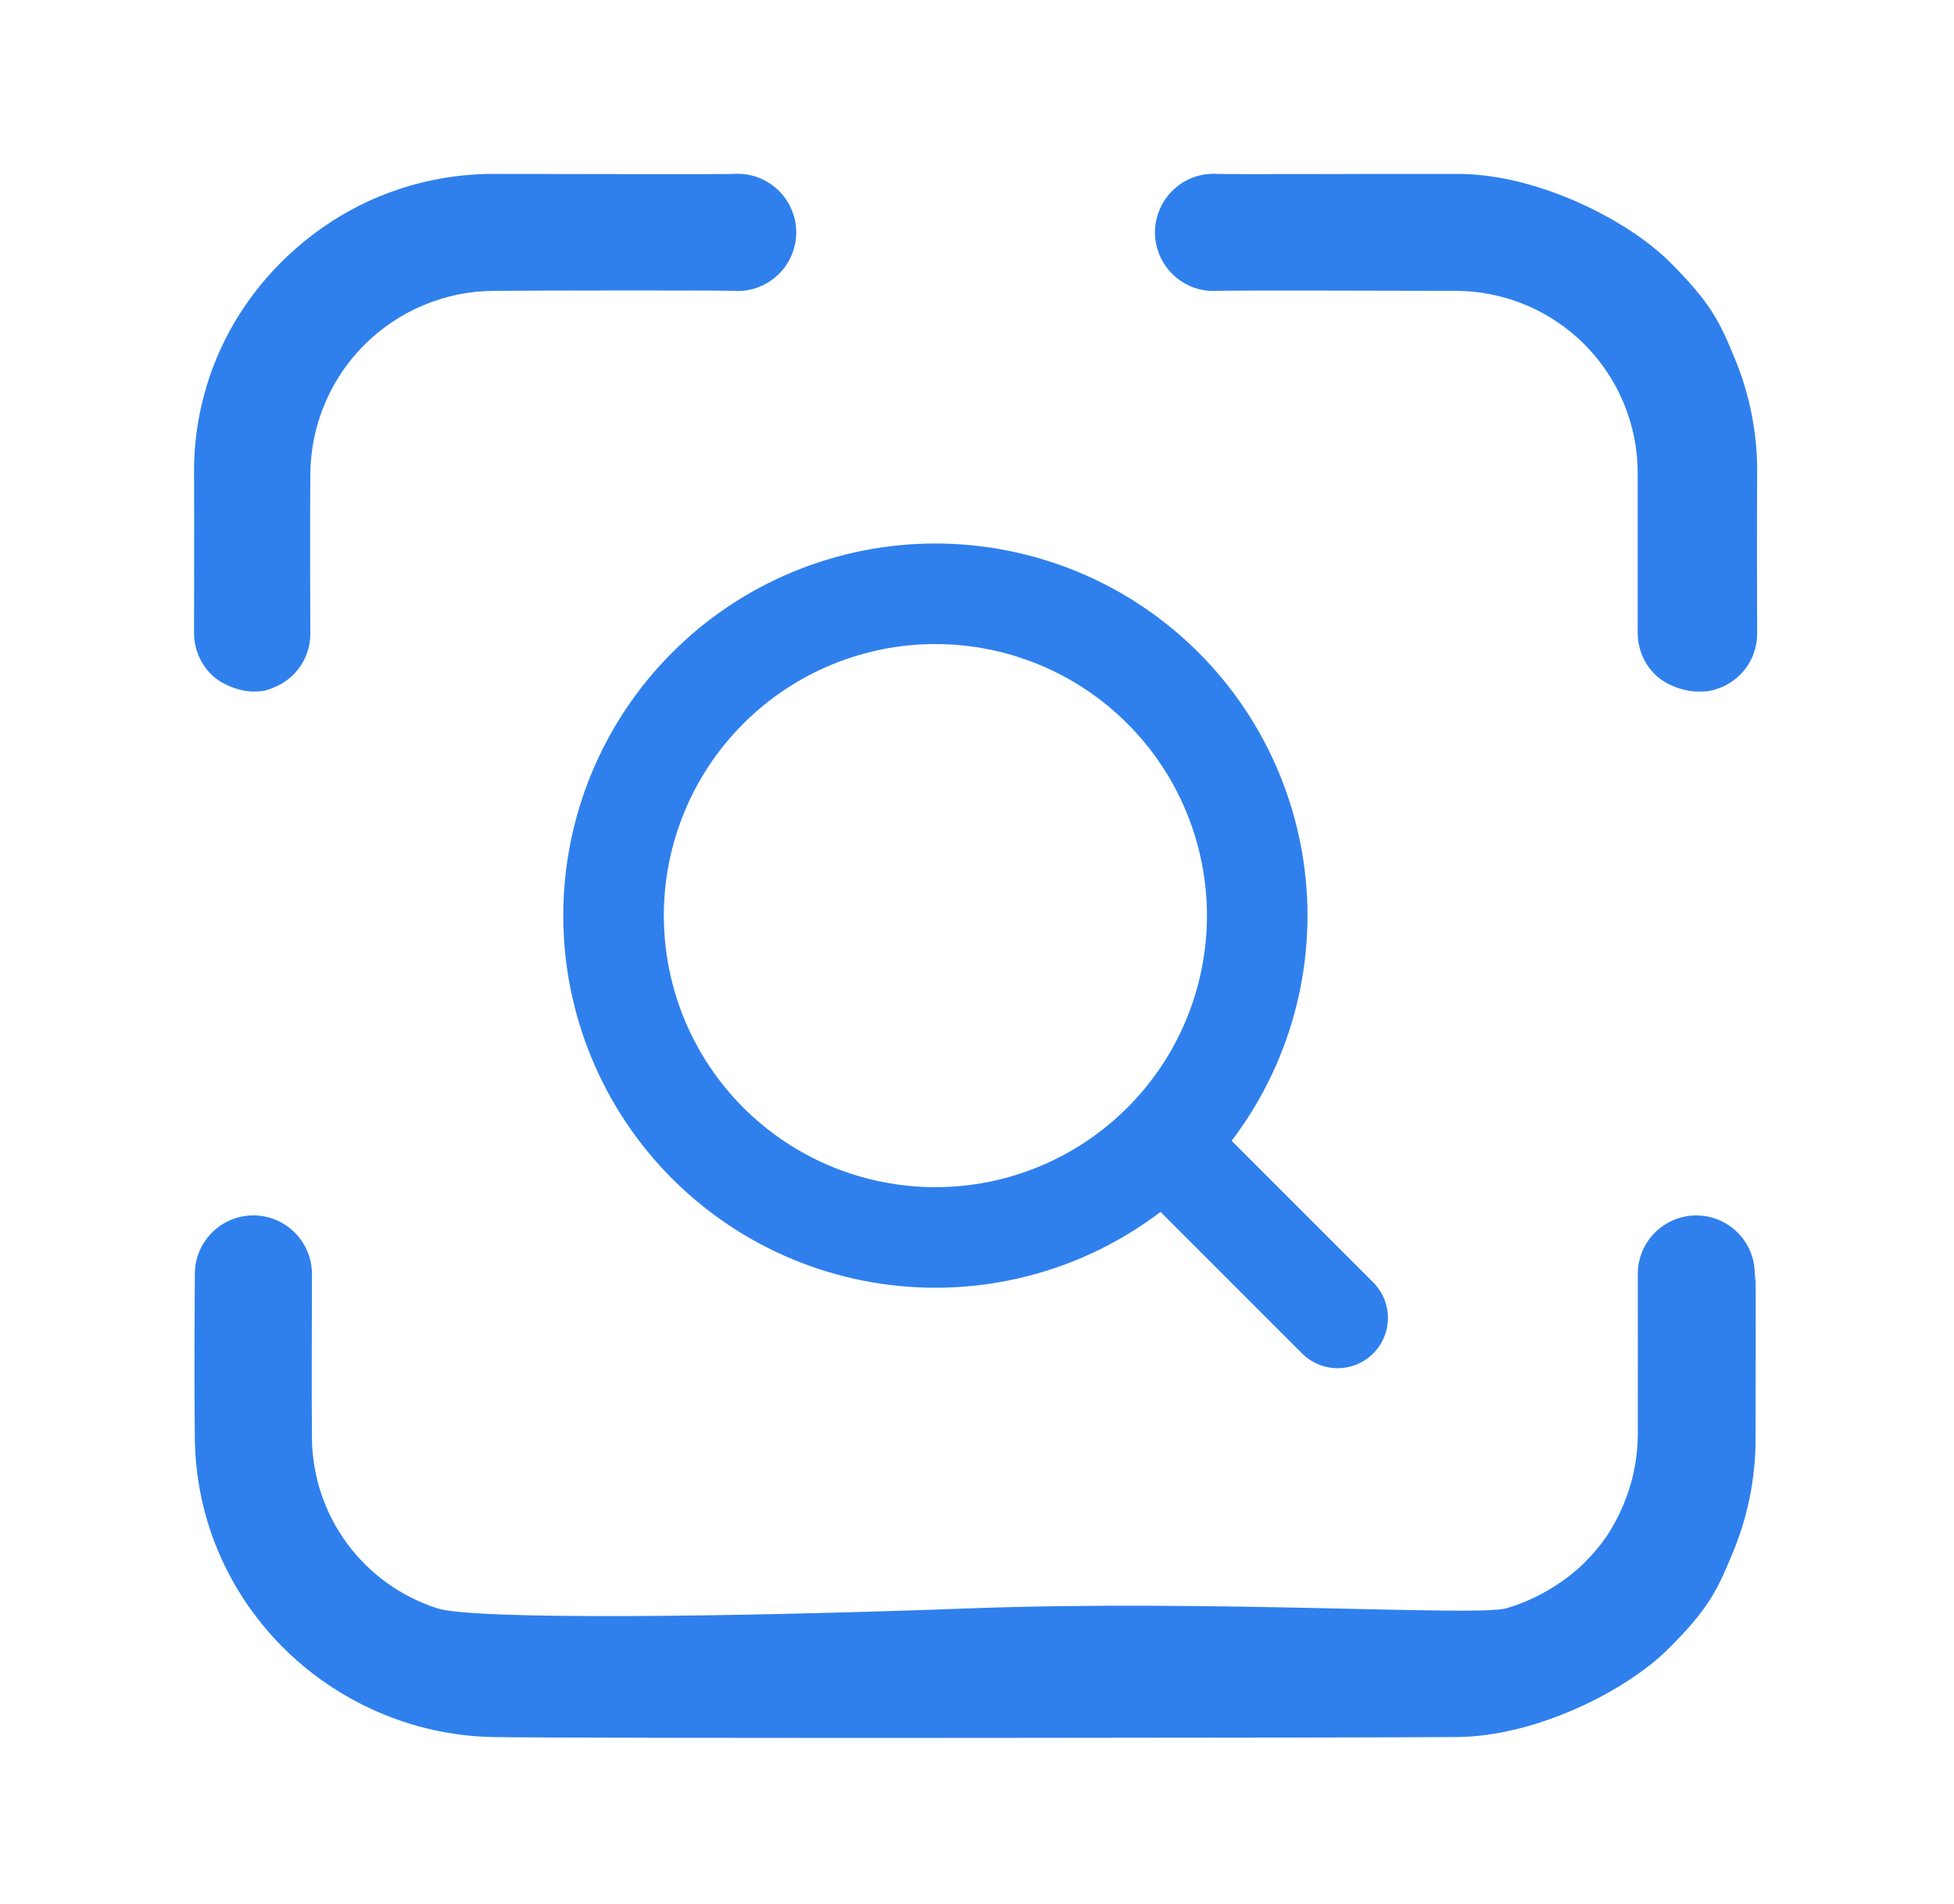
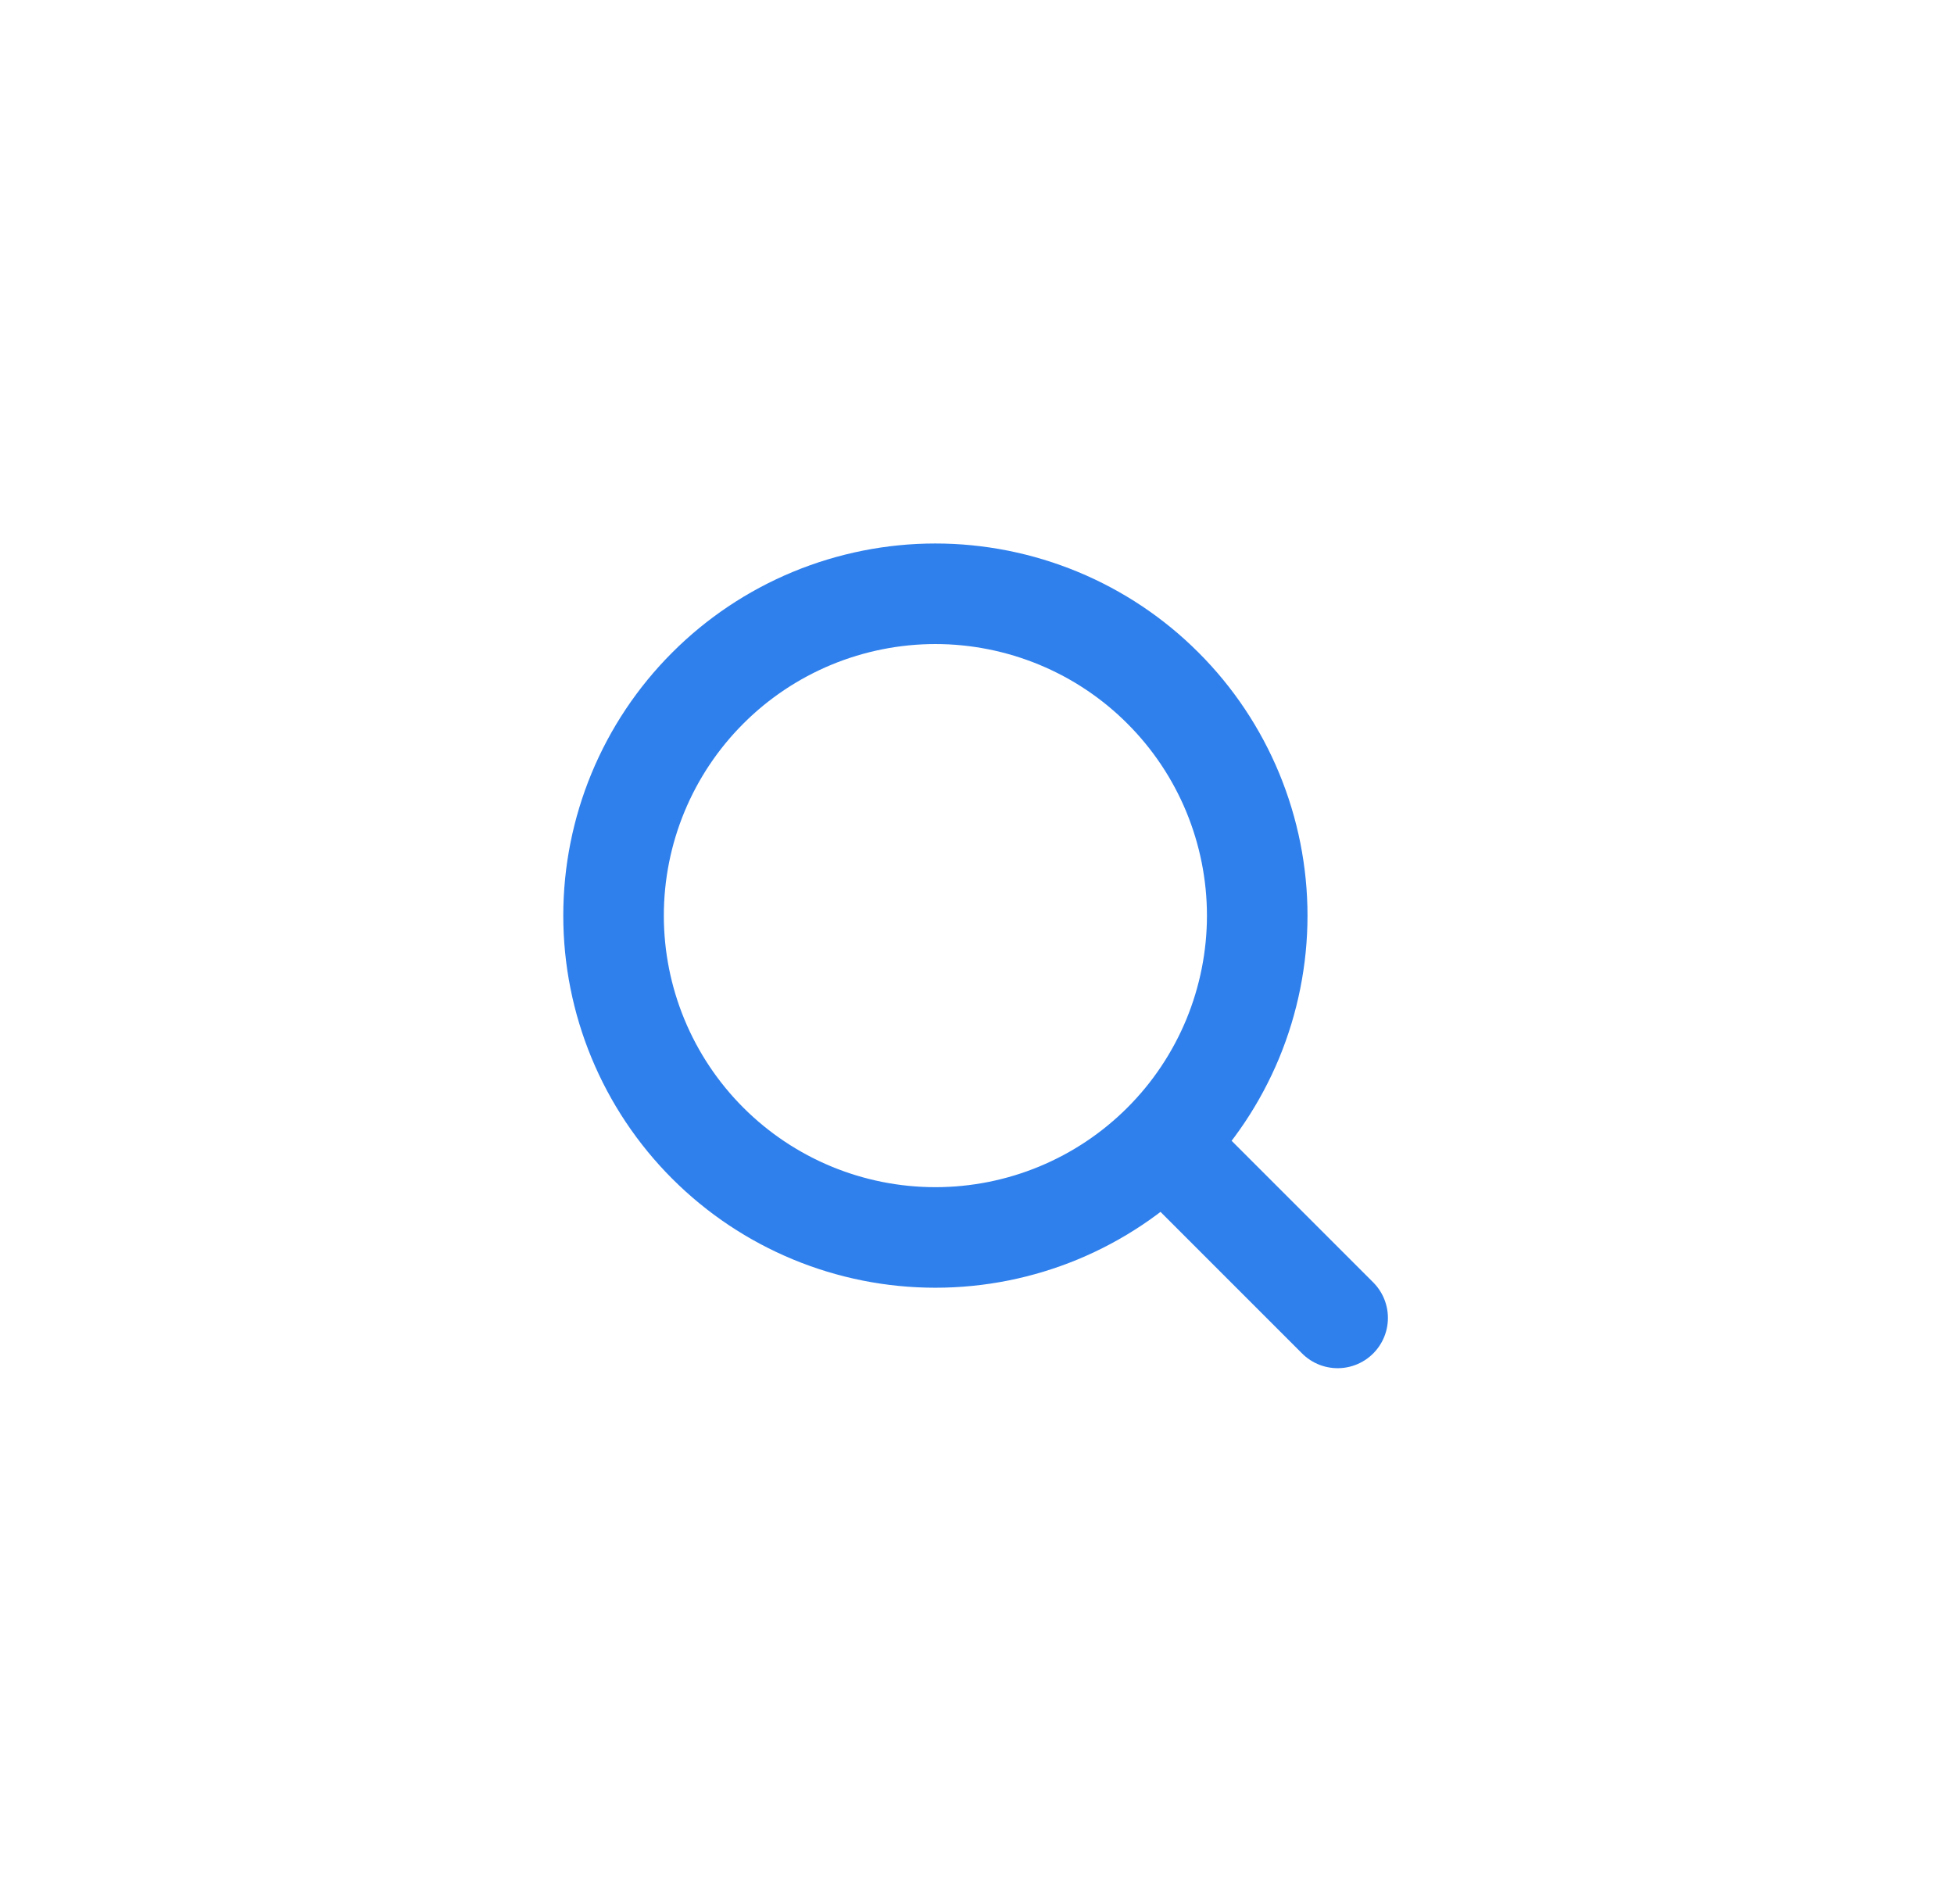
<svg xmlns="http://www.w3.org/2000/svg" width="39" height="38" viewBox="0 0 39 38" fill="none">
-   <path d="M33.856 13.802C33.622 13.798 33.25 13.679 33.031 13.46C32.812 13.242 32.688 12.945 32.687 12.636C32.687 12.326 32.687 10.409 32.687 9.446C32.688 8.482 32.306 7.558 31.626 6.875C30.946 6.193 30.023 5.808 29.059 5.805C28.096 5.802 24.468 5.793 24.308 5.805C24.147 5.817 23.986 5.795 23.834 5.742C23.683 5.688 23.544 5.604 23.426 5.495C23.308 5.385 23.214 5.253 23.15 5.105C23.086 4.958 23.052 4.799 23.052 4.638C23.052 4.477 23.086 4.318 23.15 4.171C23.214 4.023 23.308 3.891 23.426 3.781C23.544 3.672 23.683 3.588 23.834 3.534C23.986 3.481 24.147 3.46 24.308 3.471C24.468 3.483 27.521 3.468 29.106 3.471C30.69 3.474 32.489 4.393 33.327 5.229C34.165 6.066 34.327 6.436 34.627 7.16C34.927 7.885 35.078 8.662 35.071 9.446C35.064 10.229 35.069 12.478 35.071 12.636C35.073 12.793 35.042 12.95 34.981 13.096C34.92 13.241 34.83 13.373 34.716 13.482C34.602 13.592 34.467 13.677 34.319 13.732C34.171 13.787 34.089 13.807 33.856 13.802ZM5.042 13.802C4.811 13.802 4.435 13.679 4.216 13.46C3.997 13.242 3.874 12.945 3.873 12.636C3.872 12.326 3.879 10.229 3.873 9.446C3.867 8.662 4.019 7.885 4.318 7.161C4.618 6.437 5.062 5.783 5.617 5.229C6.173 4.676 6.828 4.231 7.552 3.929C8.277 3.628 9.054 3.472 9.838 3.471C10.623 3.471 14.476 3.483 14.636 3.471C14.797 3.46 14.958 3.481 15.11 3.534C15.261 3.588 15.4 3.672 15.518 3.781C15.636 3.891 15.73 4.023 15.794 4.171C15.859 4.318 15.892 4.477 15.892 4.638C15.892 4.799 15.859 4.958 15.794 5.105C15.73 5.253 15.636 5.385 15.518 5.495C15.4 5.604 15.261 5.688 15.11 5.742C14.958 5.795 14.797 5.817 14.636 5.805C14.476 5.793 10.801 5.795 9.838 5.805C8.875 5.815 7.955 6.201 7.273 6.882C6.592 7.562 6.205 8.483 6.194 9.446C6.184 10.409 6.193 12.483 6.194 12.636C6.196 12.788 6.167 12.939 6.11 13.081C6.053 13.222 5.968 13.351 5.861 13.459C5.754 13.568 5.626 13.654 5.486 13.713C5.345 13.772 5.273 13.803 5.042 13.802ZM35.04 25.427C35.046 25.427 35.039 27.926 35.04 28.71C35.04 29.494 34.885 30.271 34.583 30.995C34.281 31.718 34.118 32.1 33.28 32.927C32.442 33.753 30.66 34.654 29.09 34.669C27.521 34.684 11.409 34.701 9.823 34.669C8.236 34.637 6.718 33.967 5.617 32.849C4.517 31.73 3.906 30.262 3.889 28.71C3.872 27.159 3.889 25.736 3.889 25.427C3.889 25.117 4.012 24.82 4.231 24.601C4.45 24.381 4.747 24.258 5.057 24.258C5.367 24.258 5.664 24.381 5.883 24.601C6.102 24.82 6.226 25.117 6.226 25.427C6.226 25.736 6.217 27.953 6.226 28.71C6.234 29.467 6.481 30.202 6.931 30.811C7.381 31.419 8.011 31.871 8.732 32.101C9.453 32.332 14.515 32.28 19.357 32.101C24.198 31.923 29.469 32.265 30.056 32.101C30.643 31.938 31.226 31.582 31.613 31.2C31.999 30.818 32.222 30.464 32.406 30.023C32.591 29.583 32.687 29.11 32.689 28.632C32.691 28.154 32.689 25.736 32.689 25.427C32.689 25.117 32.812 24.82 33.031 24.601C33.25 24.382 33.547 24.259 33.856 24.259C34.166 24.259 34.463 24.382 34.682 24.601C34.901 24.82 35.024 25.117 35.024 25.427C35.024 25.736 35.034 25.427 35.04 25.427Z" fill="#2F80ED" />
  <path d="M26.698 26.304L23.211 22.817M23.211 22.817C23.808 22.221 24.281 21.512 24.604 20.733C24.926 19.954 25.093 19.118 25.093 18.275C25.093 17.431 24.926 16.596 24.604 15.817C24.281 15.037 23.808 14.329 23.211 13.733C22.615 13.136 21.907 12.663 21.127 12.34C20.348 12.018 19.513 11.851 18.669 11.851C17.826 11.851 16.99 12.018 16.211 12.34C15.432 12.663 14.723 13.136 14.127 13.733C12.922 14.937 12.246 16.571 12.246 18.275C12.246 19.979 12.922 21.612 14.127 22.817C15.332 24.022 16.965 24.698 18.669 24.698C20.373 24.698 22.006 24.022 23.211 22.817Z" stroke="#2F80ED" stroke-width="2.007" stroke-linecap="round" stroke-linejoin="round" />
</svg>